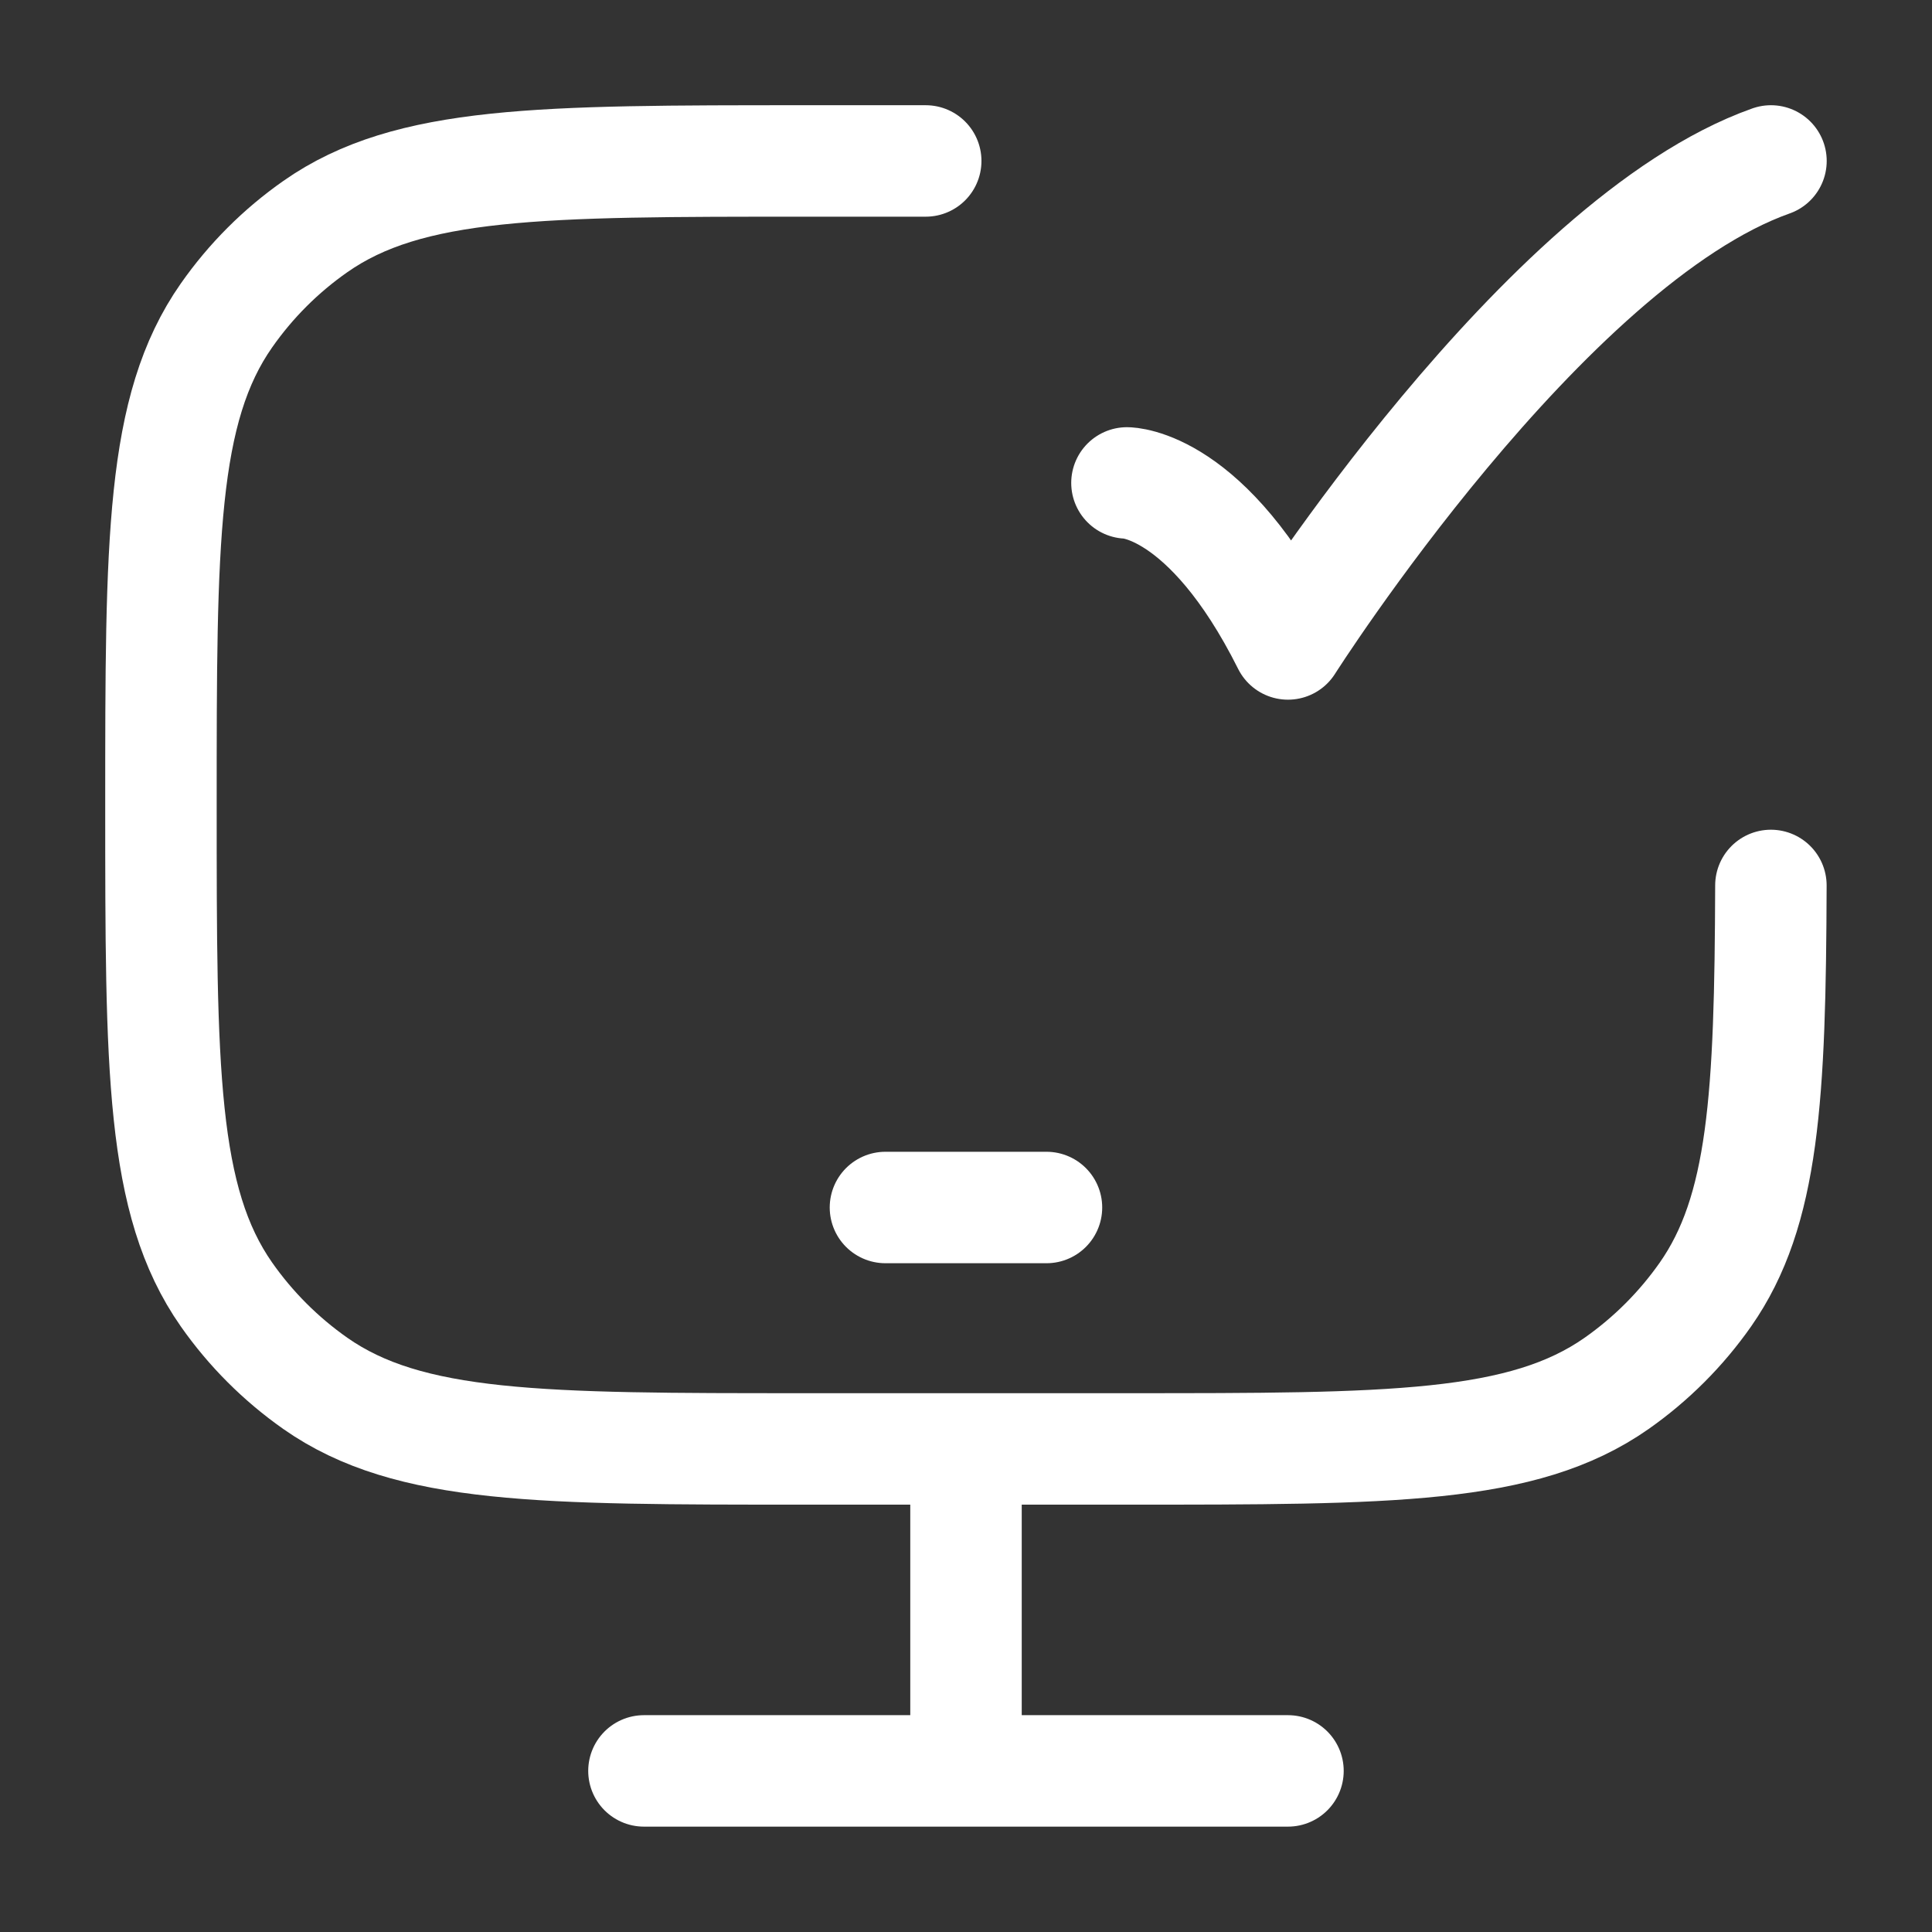
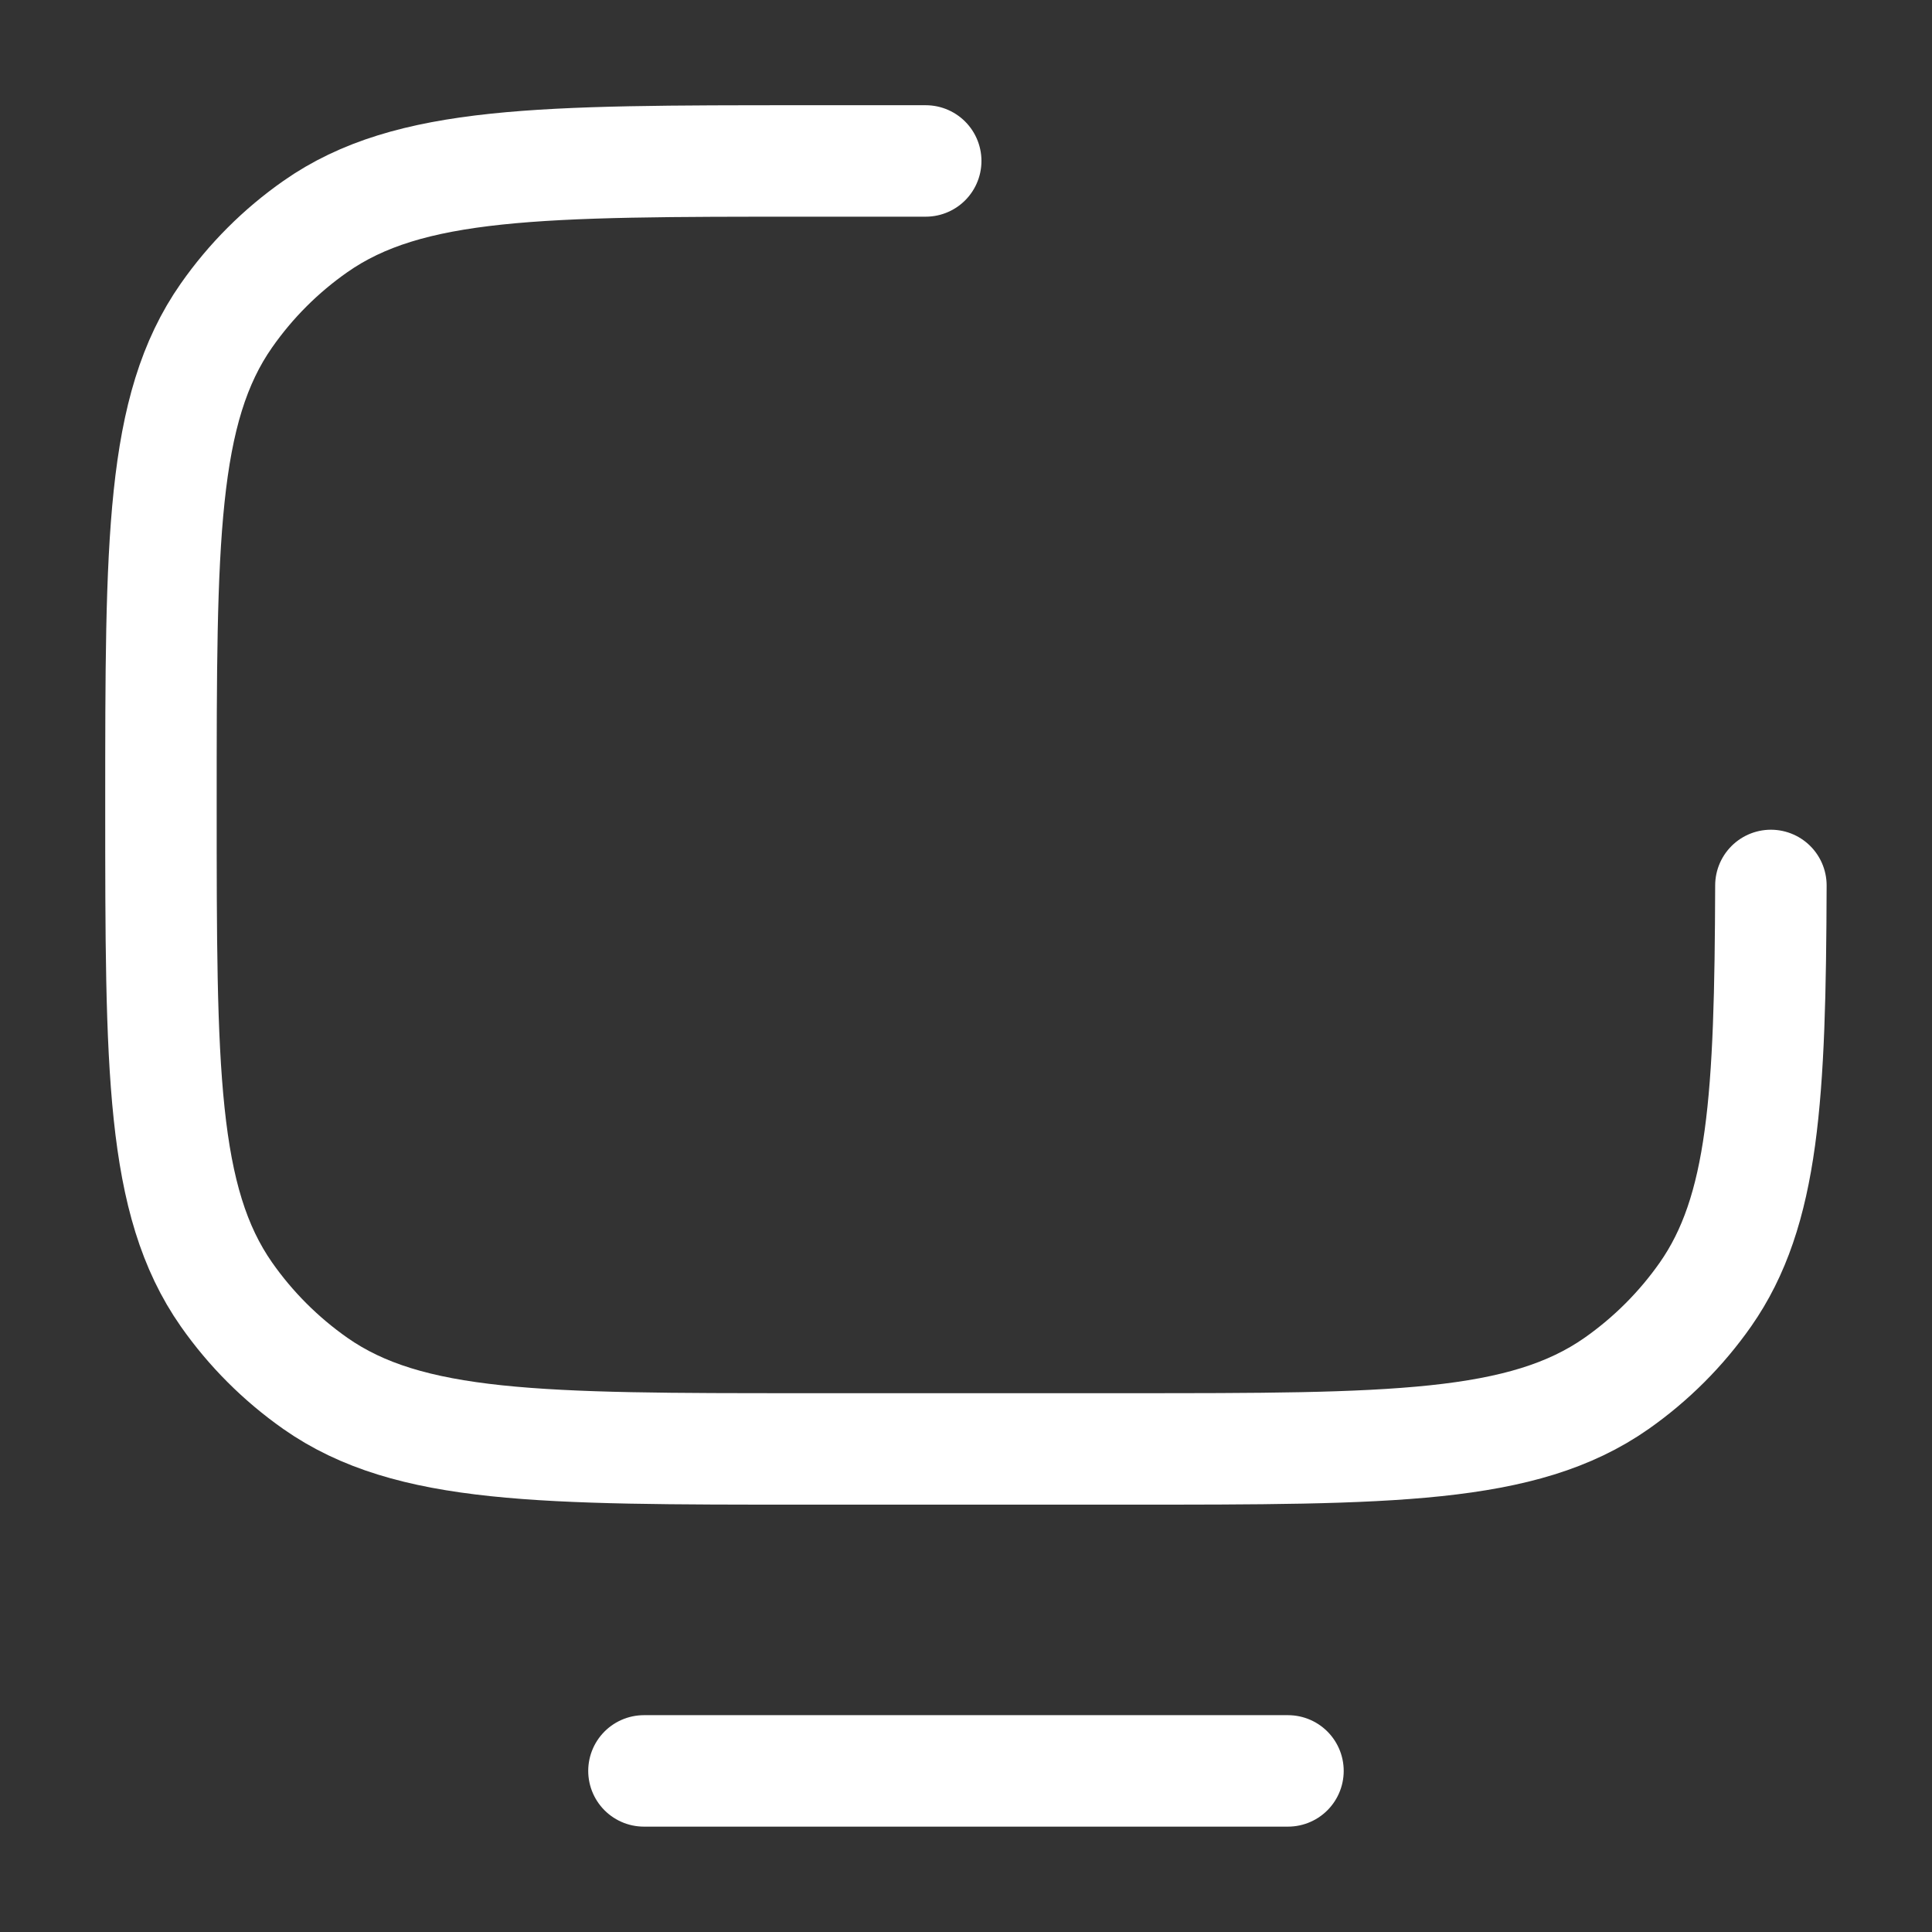
<svg xmlns="http://www.w3.org/2000/svg" width="26" height="26" viewBox="0 0 26 26" fill="none">
  <rect x="0" y="0" width="26" height="26" fill="#333333" stroke="none" />
  <path d="M23.832 11.916C23.823 14.76 23.738 16.297 22.951 17.421C22.625 17.886 22.22 18.291 21.754 18.618C20.495 19.499 18.718 19.499 15.166 19.499H10.833C7.28 19.499 5.504 19.499 4.245 18.618C3.779 18.291 3.374 17.886 3.048 17.421C2.166 16.161 2.166 14.385 2.166 10.833C2.166 7.28 2.166 5.504 3.048 4.245C3.374 3.779 3.779 3.374 4.245 3.048C5.504 2.166 7.28 2.166 10.833 2.166H12.458" stroke="white" stroke-width="1.5" stroke-linecap="round" />
-   <path d="M15.166 6.499C15.166 6.499 16.249 6.499 17.333 8.666C17.333 8.666 20.774 3.249 23.833 2.166" stroke="white" stroke-width="1.5" stroke-linecap="round" stroke-linejoin="round" />
-   <path d="M11.916 16.25H14.083" stroke="white" stroke-width="1.5" stroke-linecap="round" stroke-linejoin="round" />
-   <path d="M13 19.5V23.833" stroke="white" stroke-width="1.5" />
  <path d="M8.666 23.832H17.333" stroke="white" stroke-width="1.5" stroke-linecap="round" />
</svg>